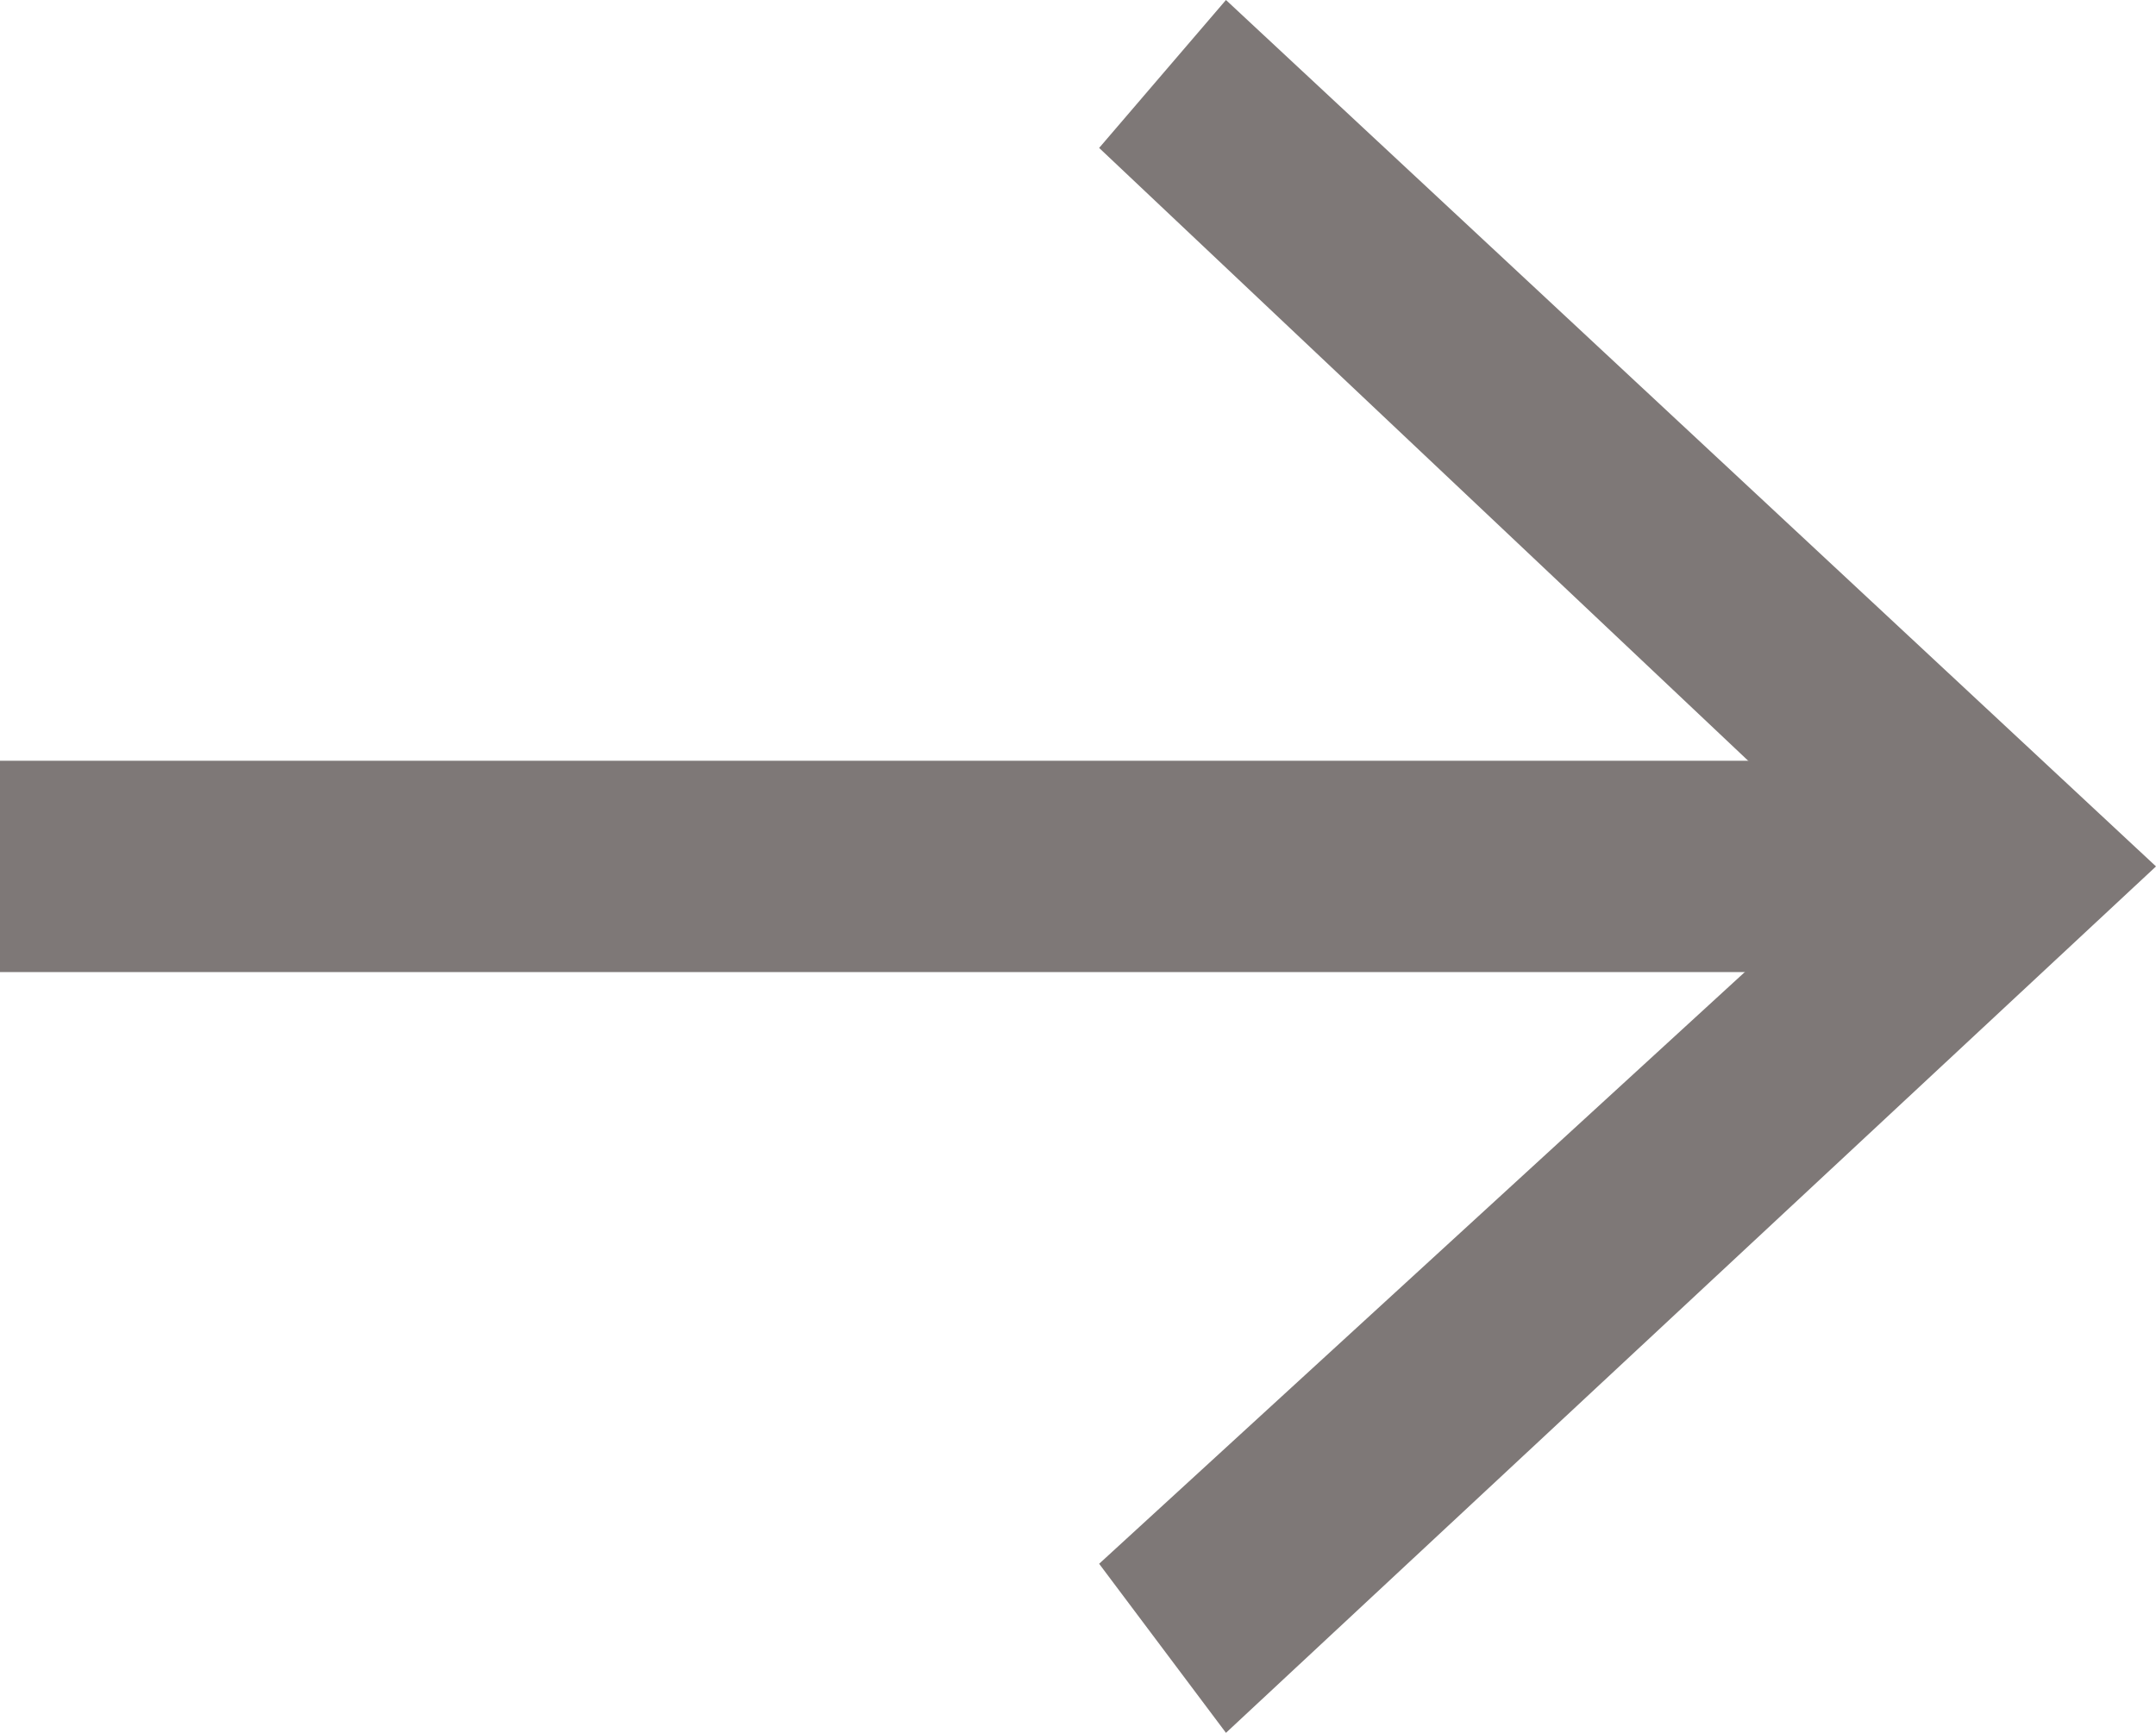
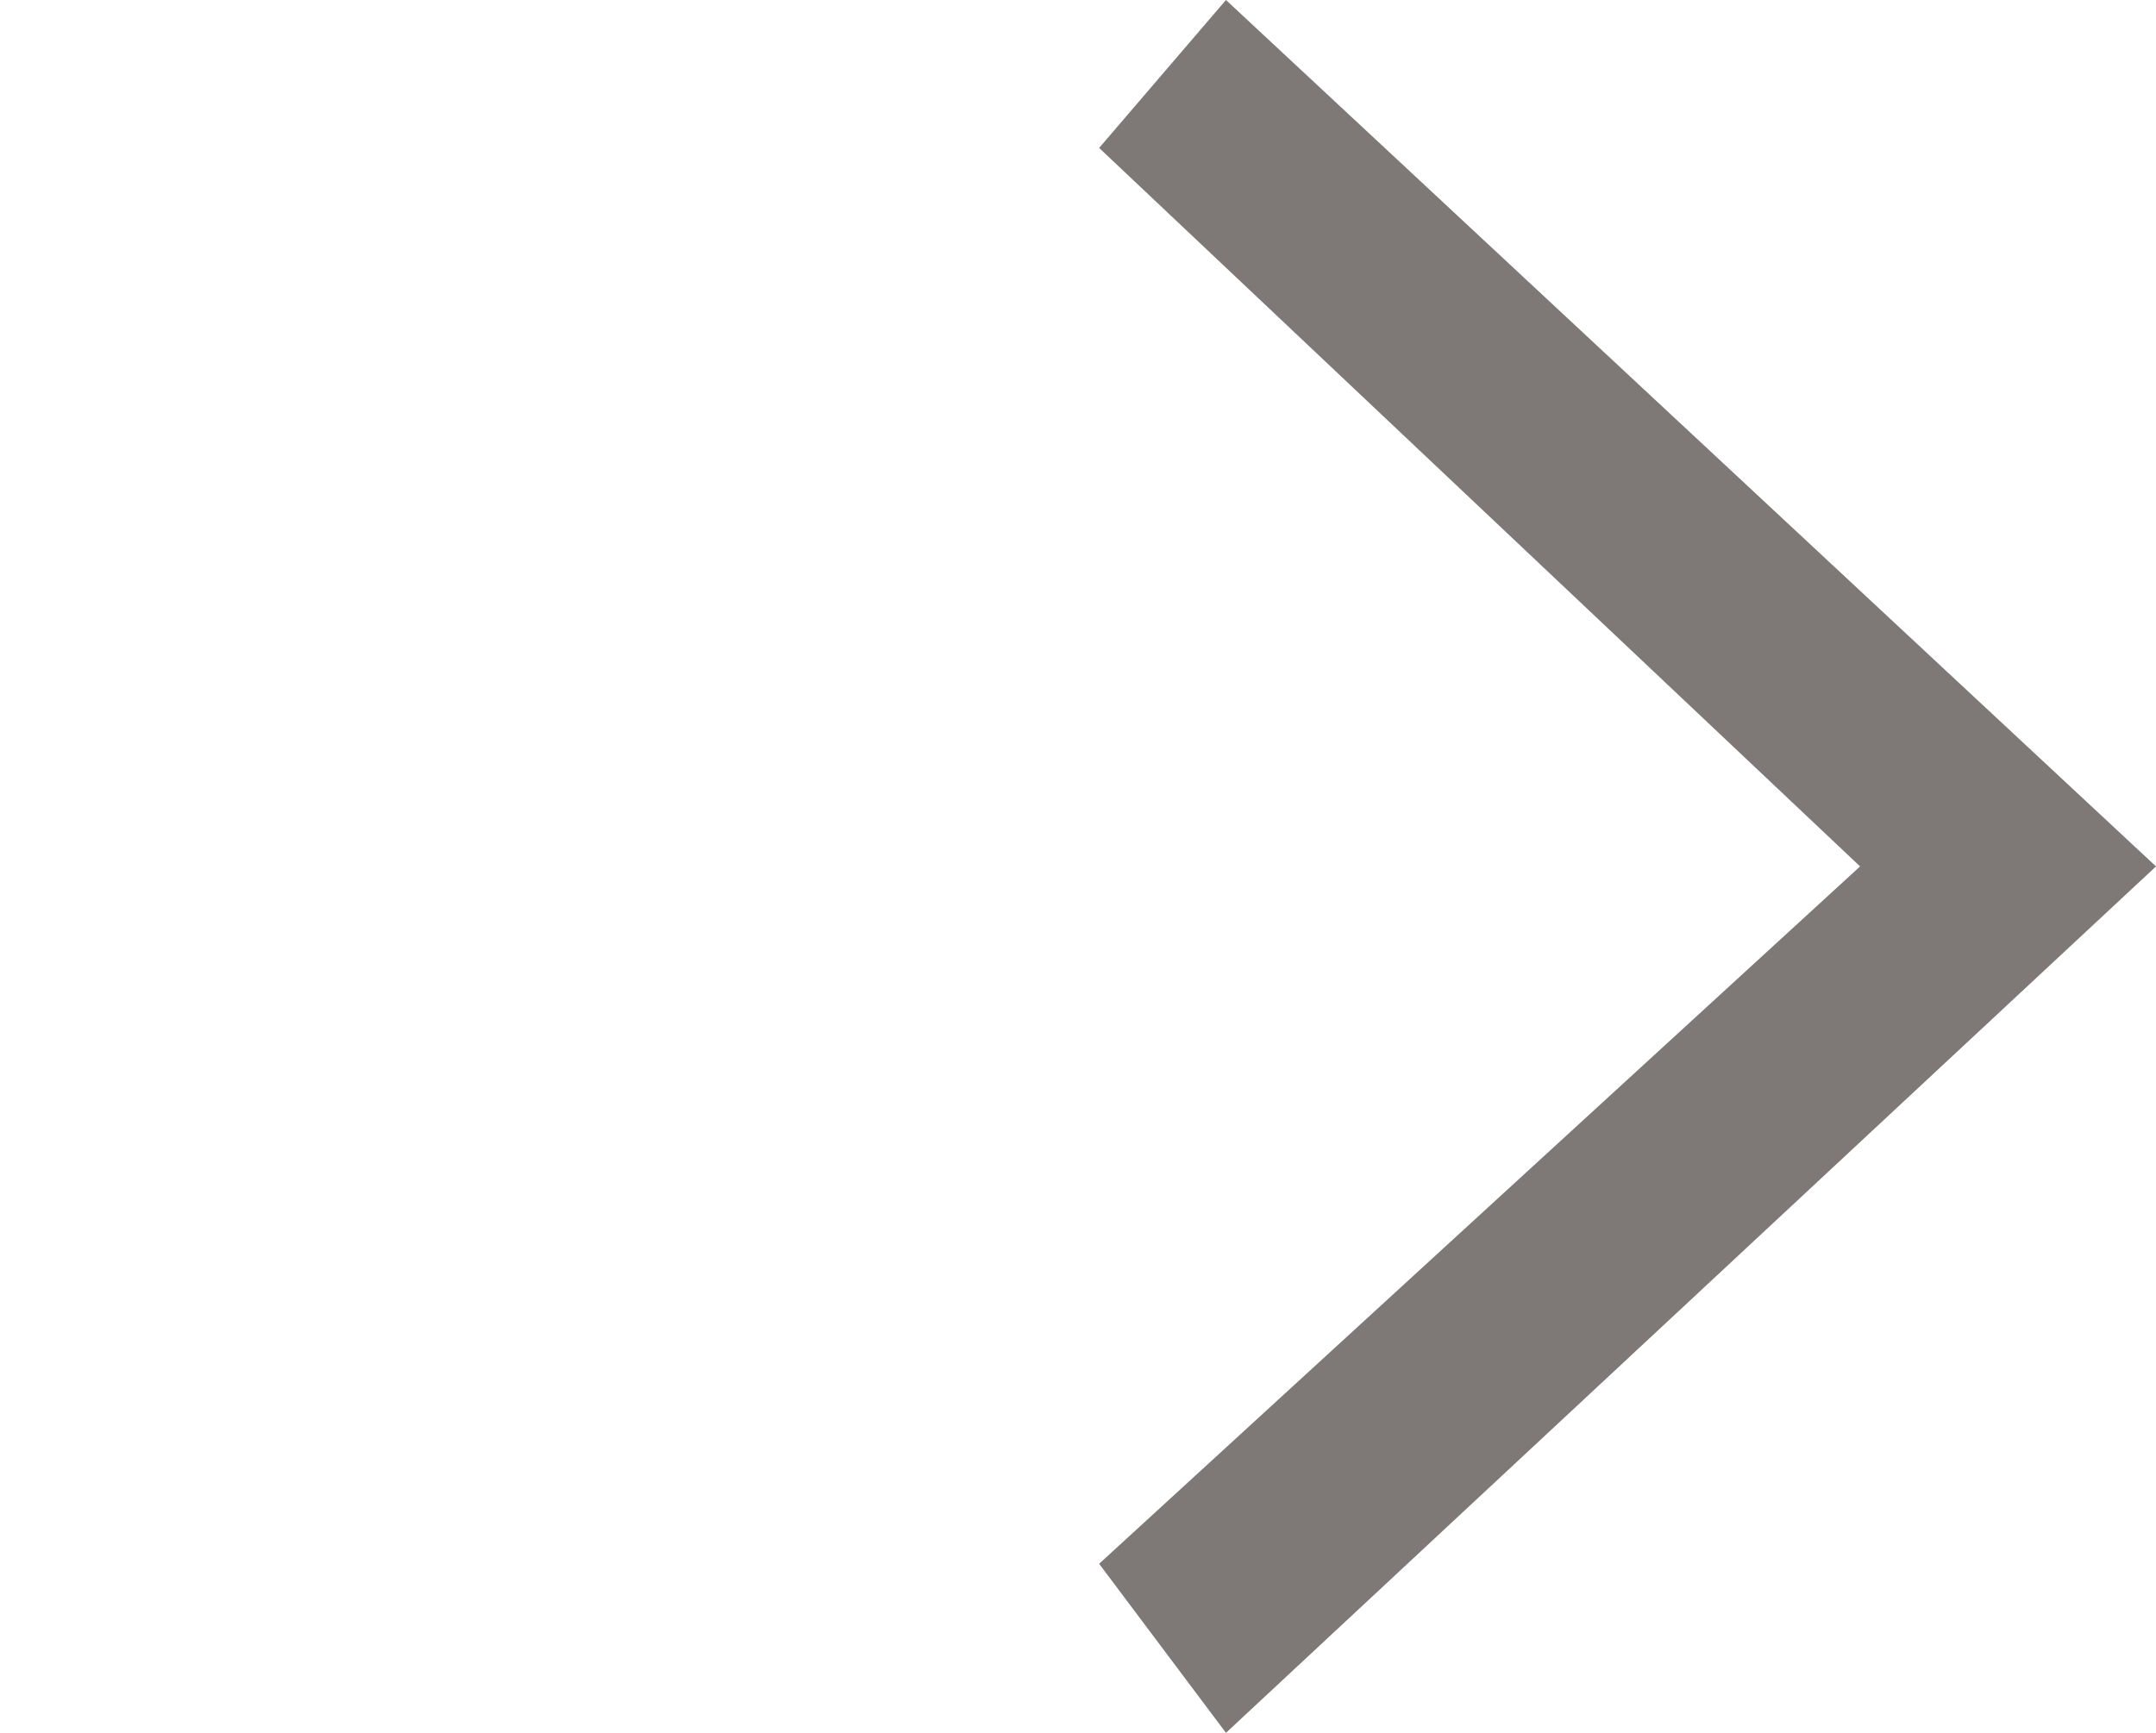
<svg xmlns="http://www.w3.org/2000/svg" width="10.2" height="8.2" viewBox="0 0 10.2 8.2">
-   <line x2="9.1" transform="translate(0 4.1)" fill="none" stroke="#7e7877" stroke-width="1" />
  <path d="M5.8,8.2l-.6-.8L8.8,4.1,5.2.7,5.8,0l4.4,4.1Z" fill="#7e7877" />
</svg>